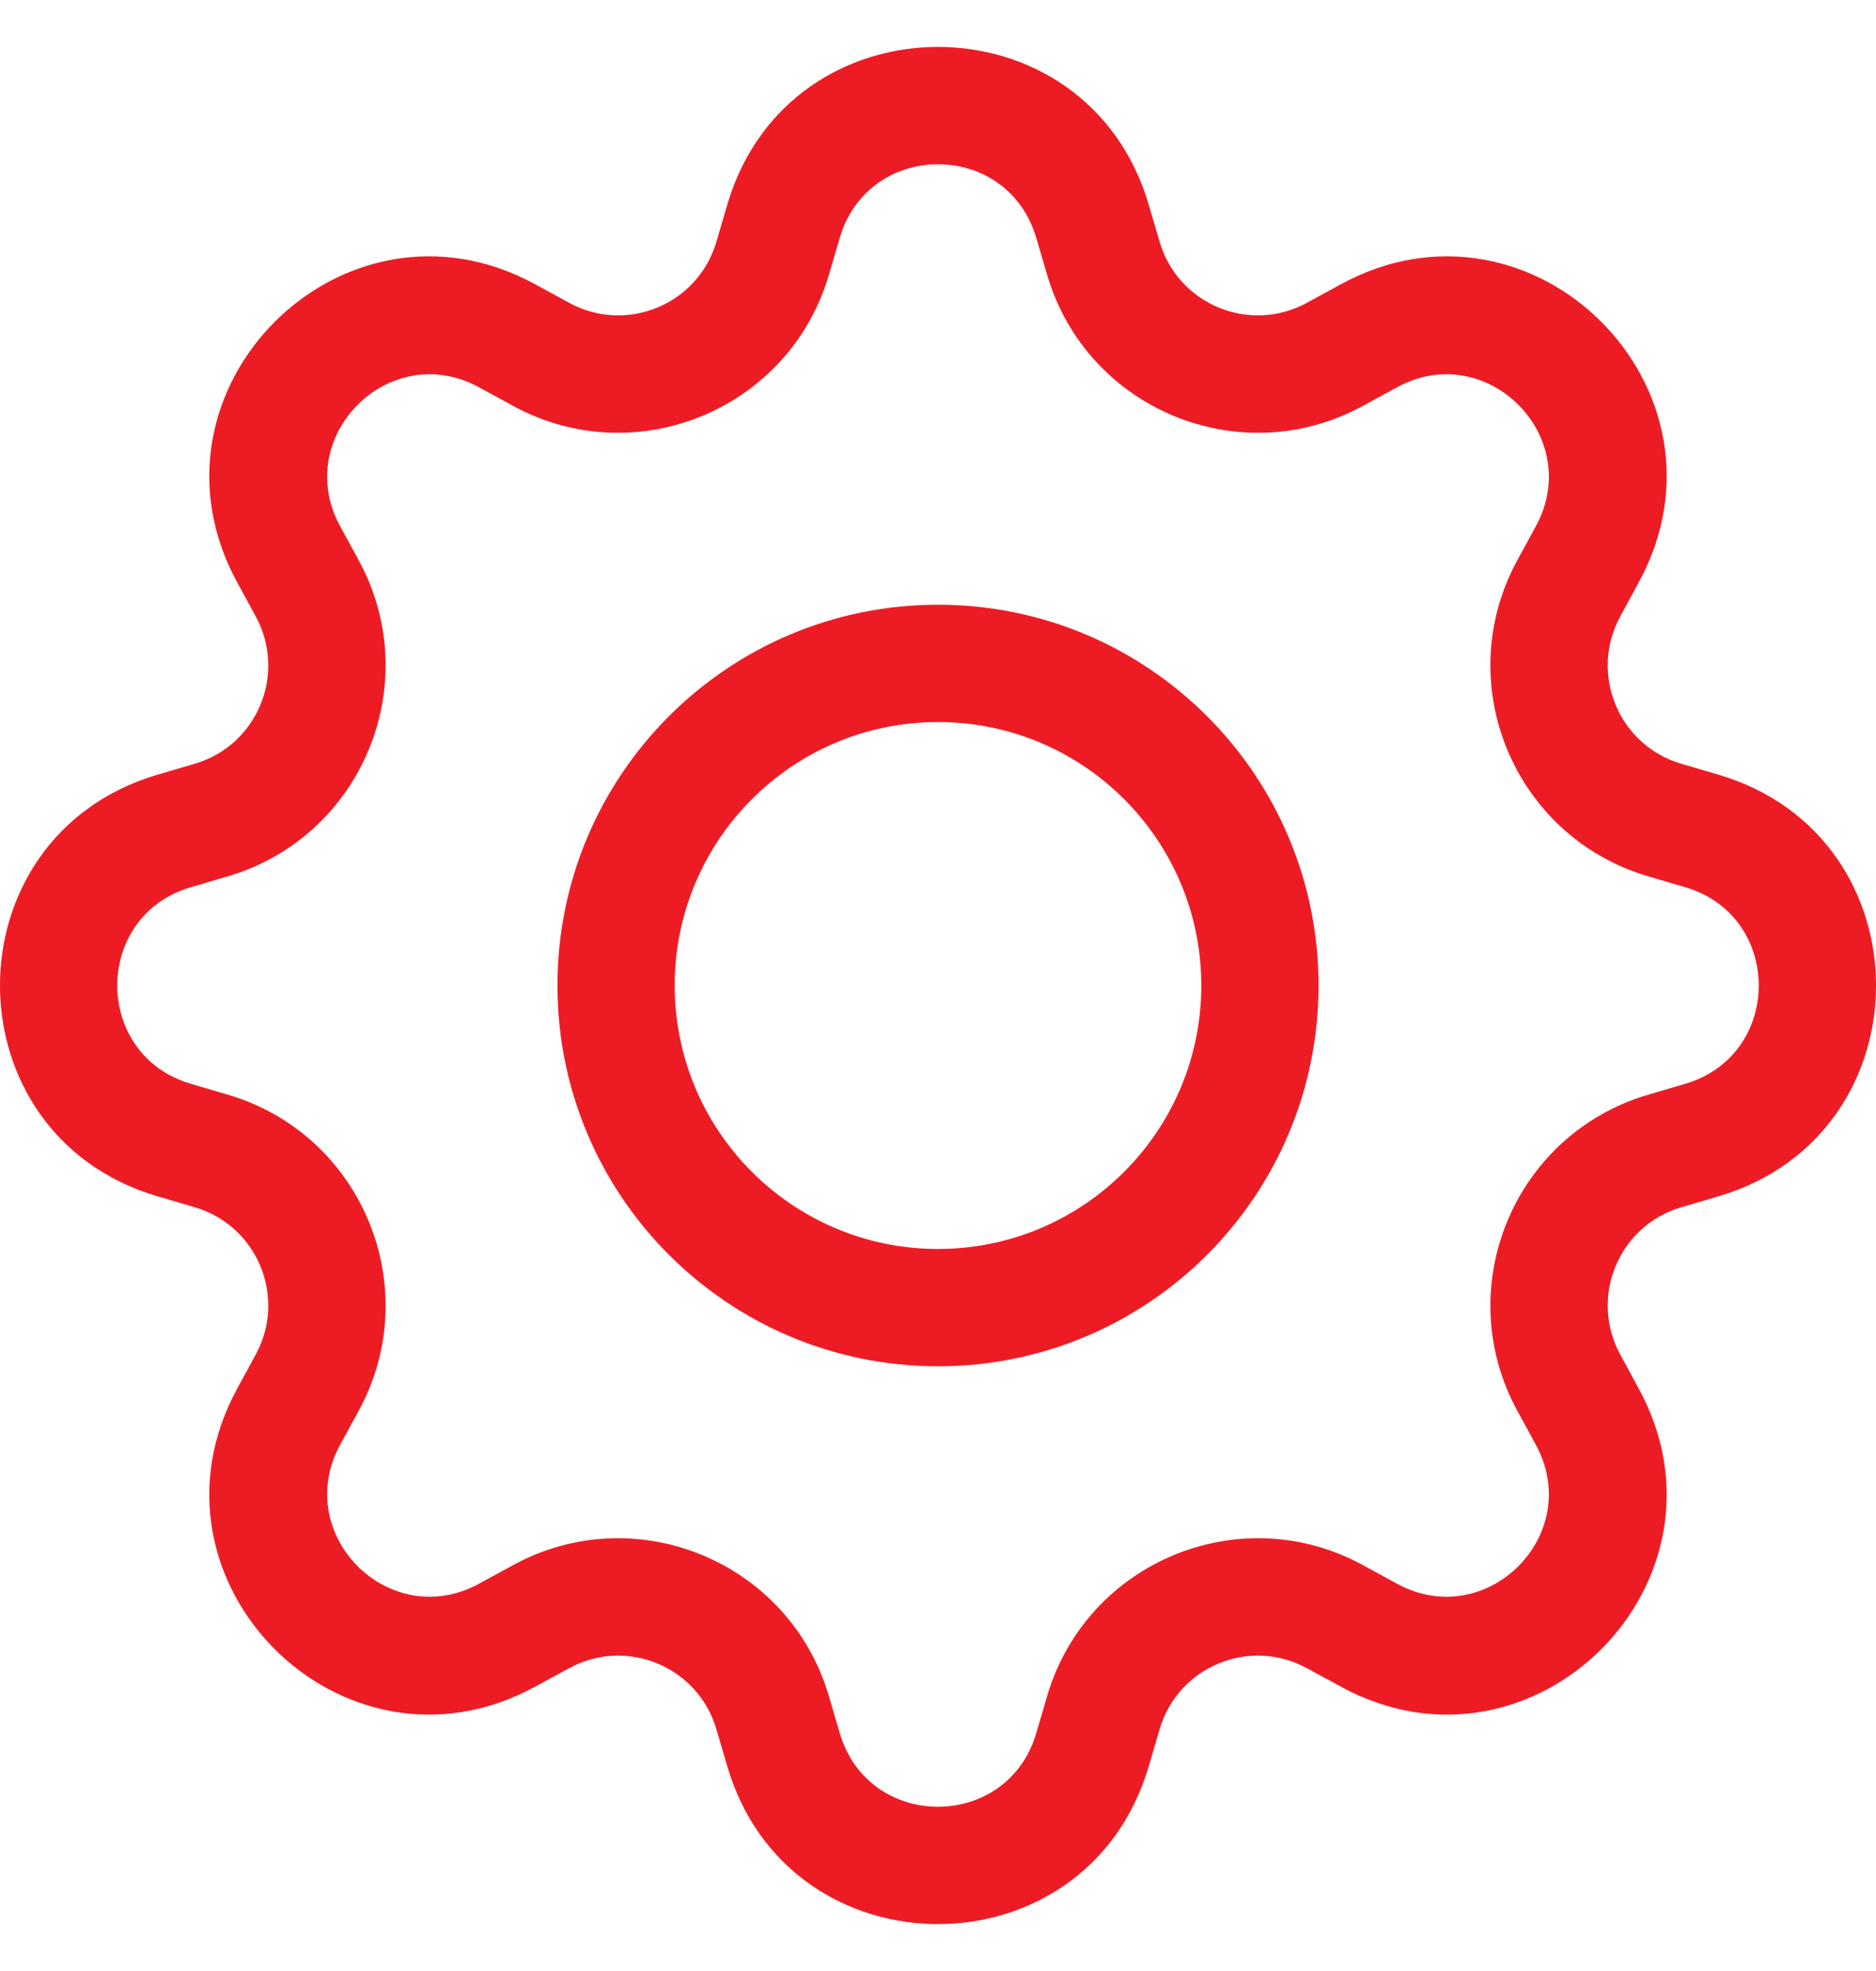
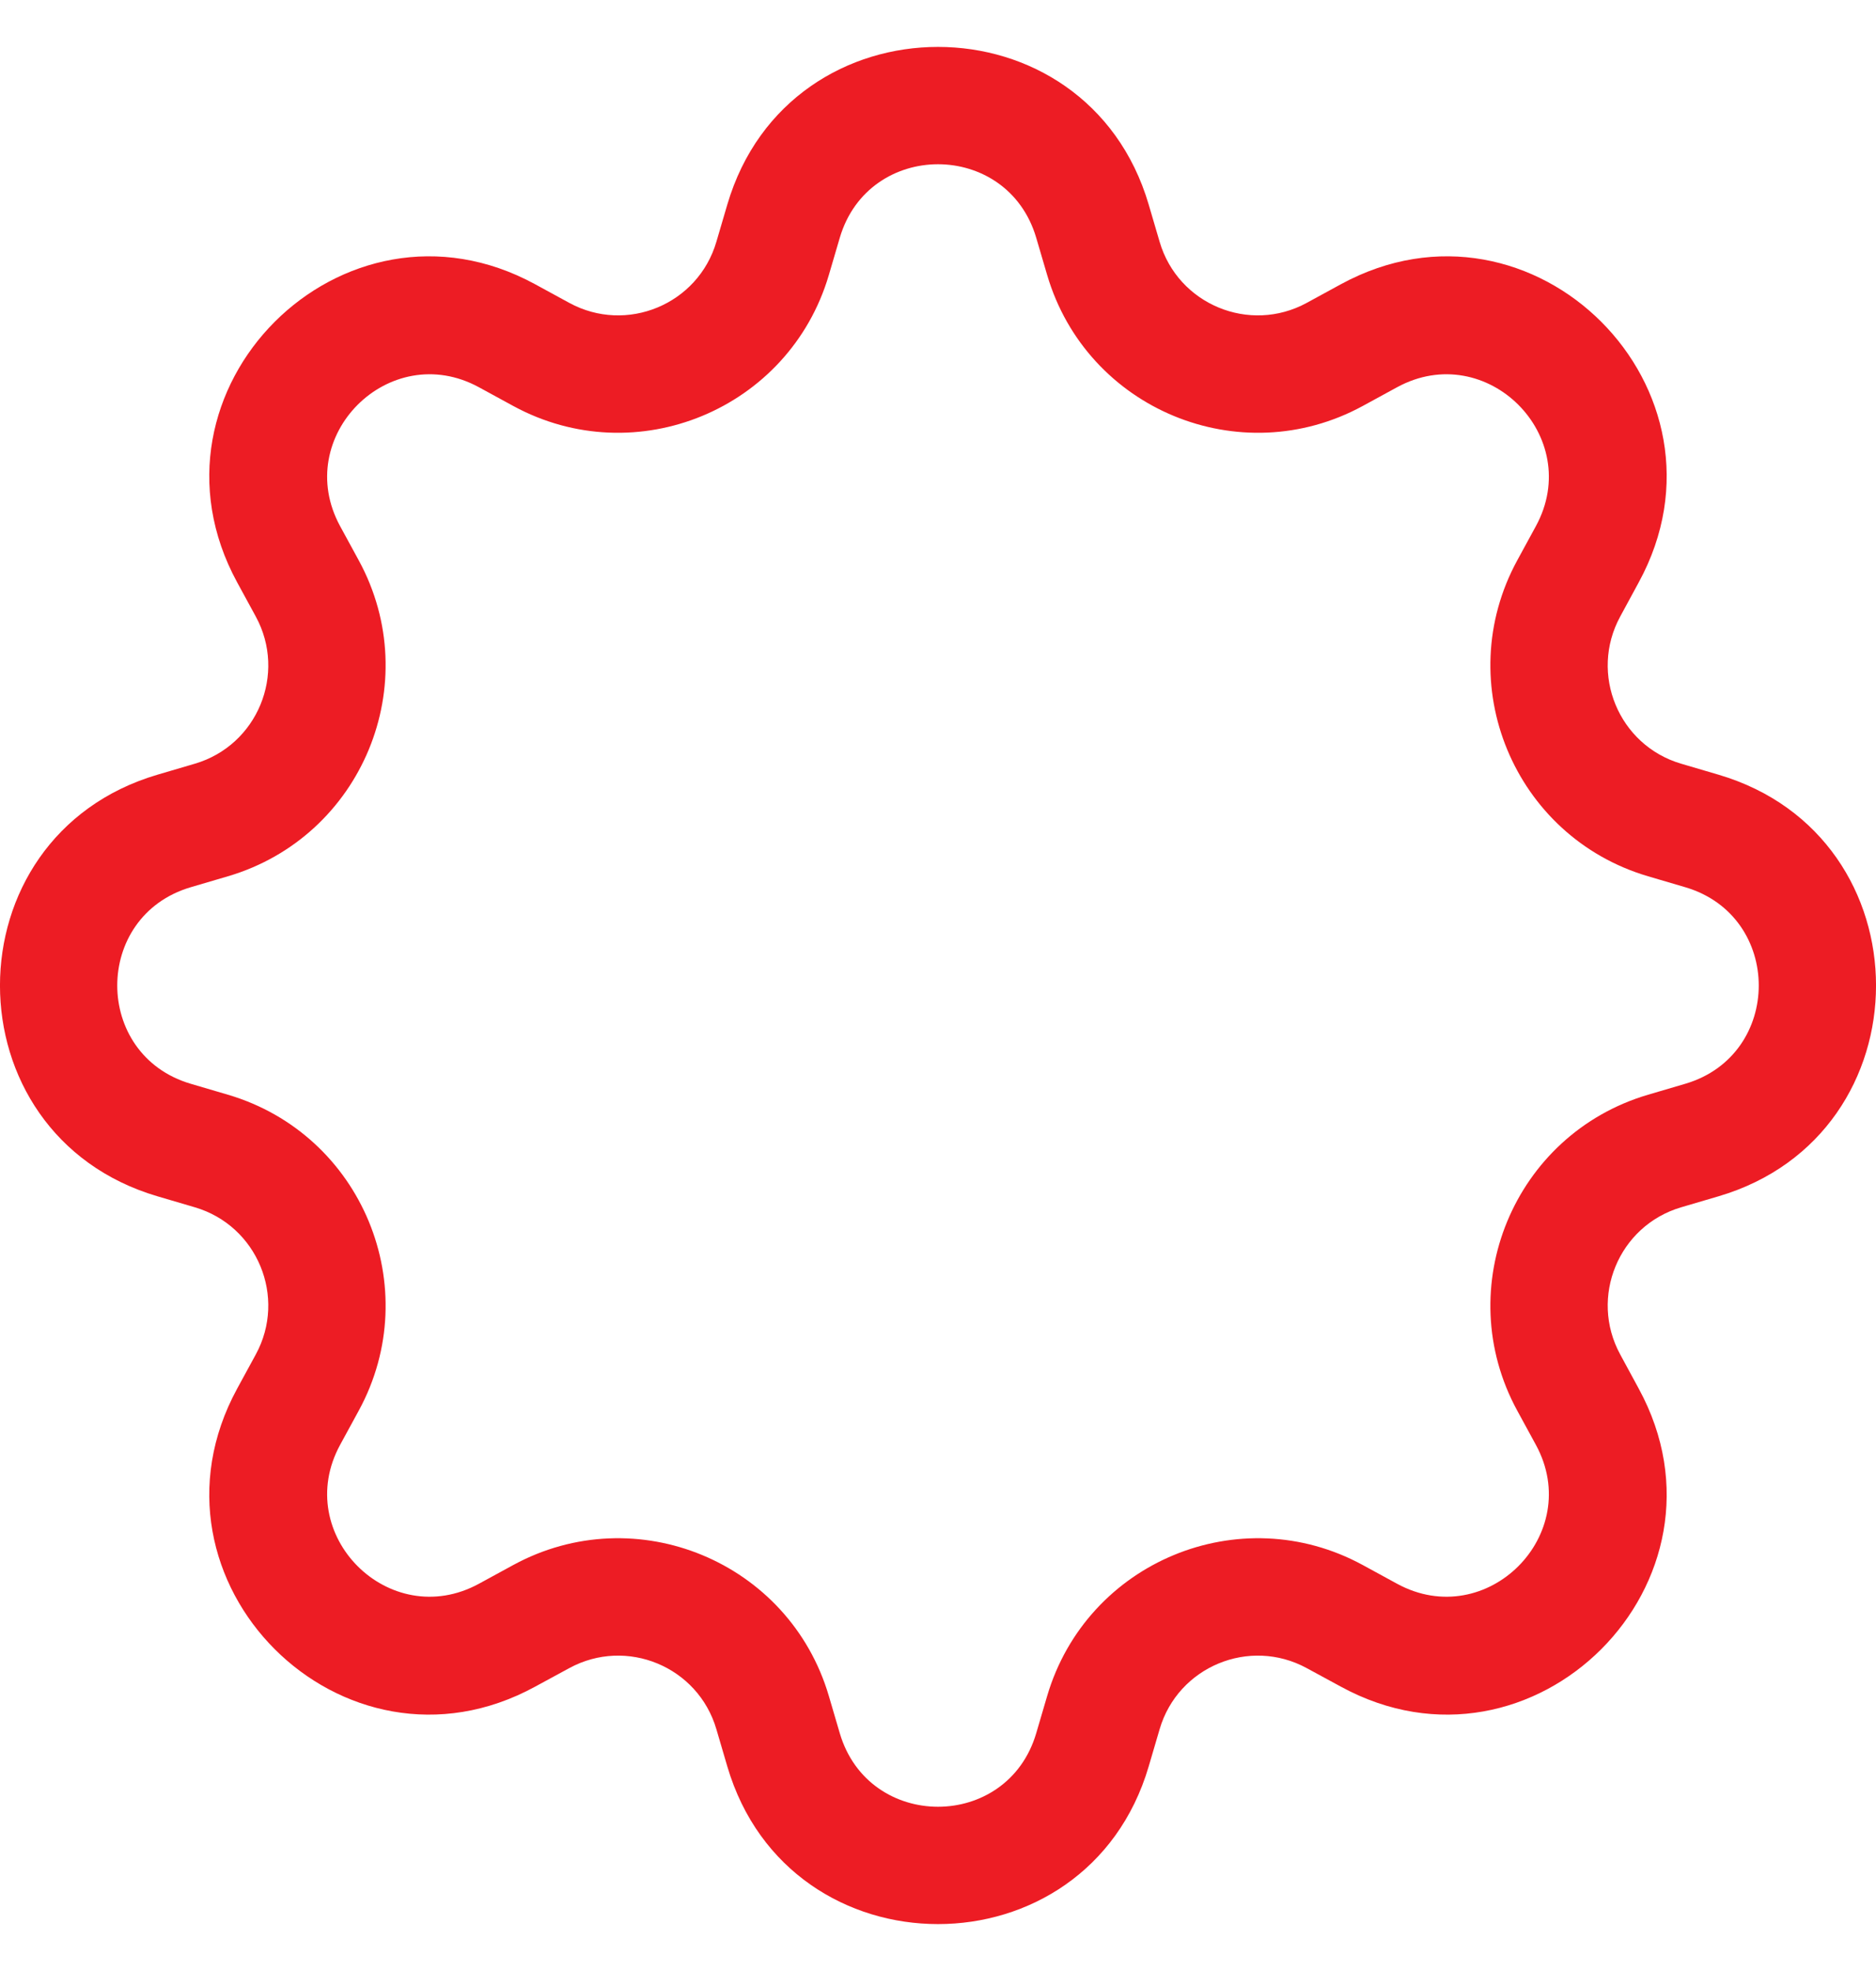
<svg xmlns="http://www.w3.org/2000/svg" width="20" height="21" viewBox="0 0 20 21" fill="none">
  <g id="gear">
    <g id="Union">
-       <path d="M10 6.443C7.759 6.443 5.943 8.259 5.943 10.5C5.943 12.741 7.759 14.557 10 14.557C12.241 14.557 14.057 12.741 14.057 10.5C14.057 8.259 12.241 6.443 10 6.443ZM7.193 10.5C7.193 8.95 8.45 7.693 10 7.693C11.55 7.693 12.807 8.95 12.807 10.5C12.807 12.05 11.55 13.307 10 13.307C8.45 13.307 7.193 12.05 7.193 10.5Z" fill="#ED1C24" />
      <path d="M12.246 2.179C11.586 -0.06 8.414 -0.06 7.754 2.179L7.637 2.577C7.441 3.244 6.679 3.559 6.069 3.227L5.704 3.028C3.654 1.912 1.412 4.154 2.528 6.204L2.727 6.569C3.059 7.179 2.744 7.941 2.077 8.137L1.679 8.254C-0.56 8.914 -0.56 12.086 1.679 12.746L2.077 12.863C2.744 13.059 3.059 13.821 2.727 14.431L2.528 14.796C1.412 16.846 3.654 19.088 5.704 17.971L6.069 17.773C6.679 17.441 7.441 17.756 7.637 18.423L7.754 18.821C8.414 21.06 11.586 21.06 12.246 18.821L12.363 18.423C12.559 17.756 13.321 17.441 13.931 17.773L14.296 17.971C16.346 19.088 18.588 16.846 17.471 14.796L17.273 14.431C16.941 13.821 17.256 13.059 17.923 12.863L18.321 12.746C20.56 12.086 20.56 8.914 18.321 8.254L17.923 8.137C17.256 7.941 16.941 7.179 17.273 6.569L17.471 6.204C18.588 4.154 16.346 1.912 14.296 3.028L13.931 3.227C13.321 3.559 12.559 3.244 12.363 2.577L12.246 2.179ZM8.953 2.533C9.261 1.489 10.739 1.489 11.047 2.533L11.164 2.931C11.586 4.361 13.22 5.038 14.529 4.325L14.894 4.126C15.849 3.606 16.894 4.651 16.374 5.606L16.175 5.971C15.462 7.28 16.139 8.914 17.569 9.336L17.967 9.453C19.011 9.761 19.011 11.239 17.967 11.547L17.569 11.664C16.139 12.086 15.462 13.72 16.175 15.029L16.374 15.394C16.894 16.349 15.849 17.394 14.894 16.874L14.529 16.675C13.22 15.962 11.586 16.639 11.164 18.069L11.047 18.467C10.739 19.511 9.261 19.511 8.953 18.467L8.836 18.069C8.414 16.639 6.78 15.962 5.471 16.675L5.106 16.874C4.151 17.394 3.106 16.349 3.626 15.394L3.825 15.029C4.538 13.72 3.861 12.086 2.431 11.664L2.033 11.547C0.989 11.239 0.989 9.761 2.033 9.453L2.431 9.336C3.861 8.914 4.538 7.28 3.825 5.971L3.626 5.606C3.106 4.651 4.151 3.606 5.106 4.126L5.471 4.325C6.78 5.038 8.414 4.361 8.836 2.931L8.953 2.533Z" fill="#ED1C24" />
    </g>
  </g>
</svg>